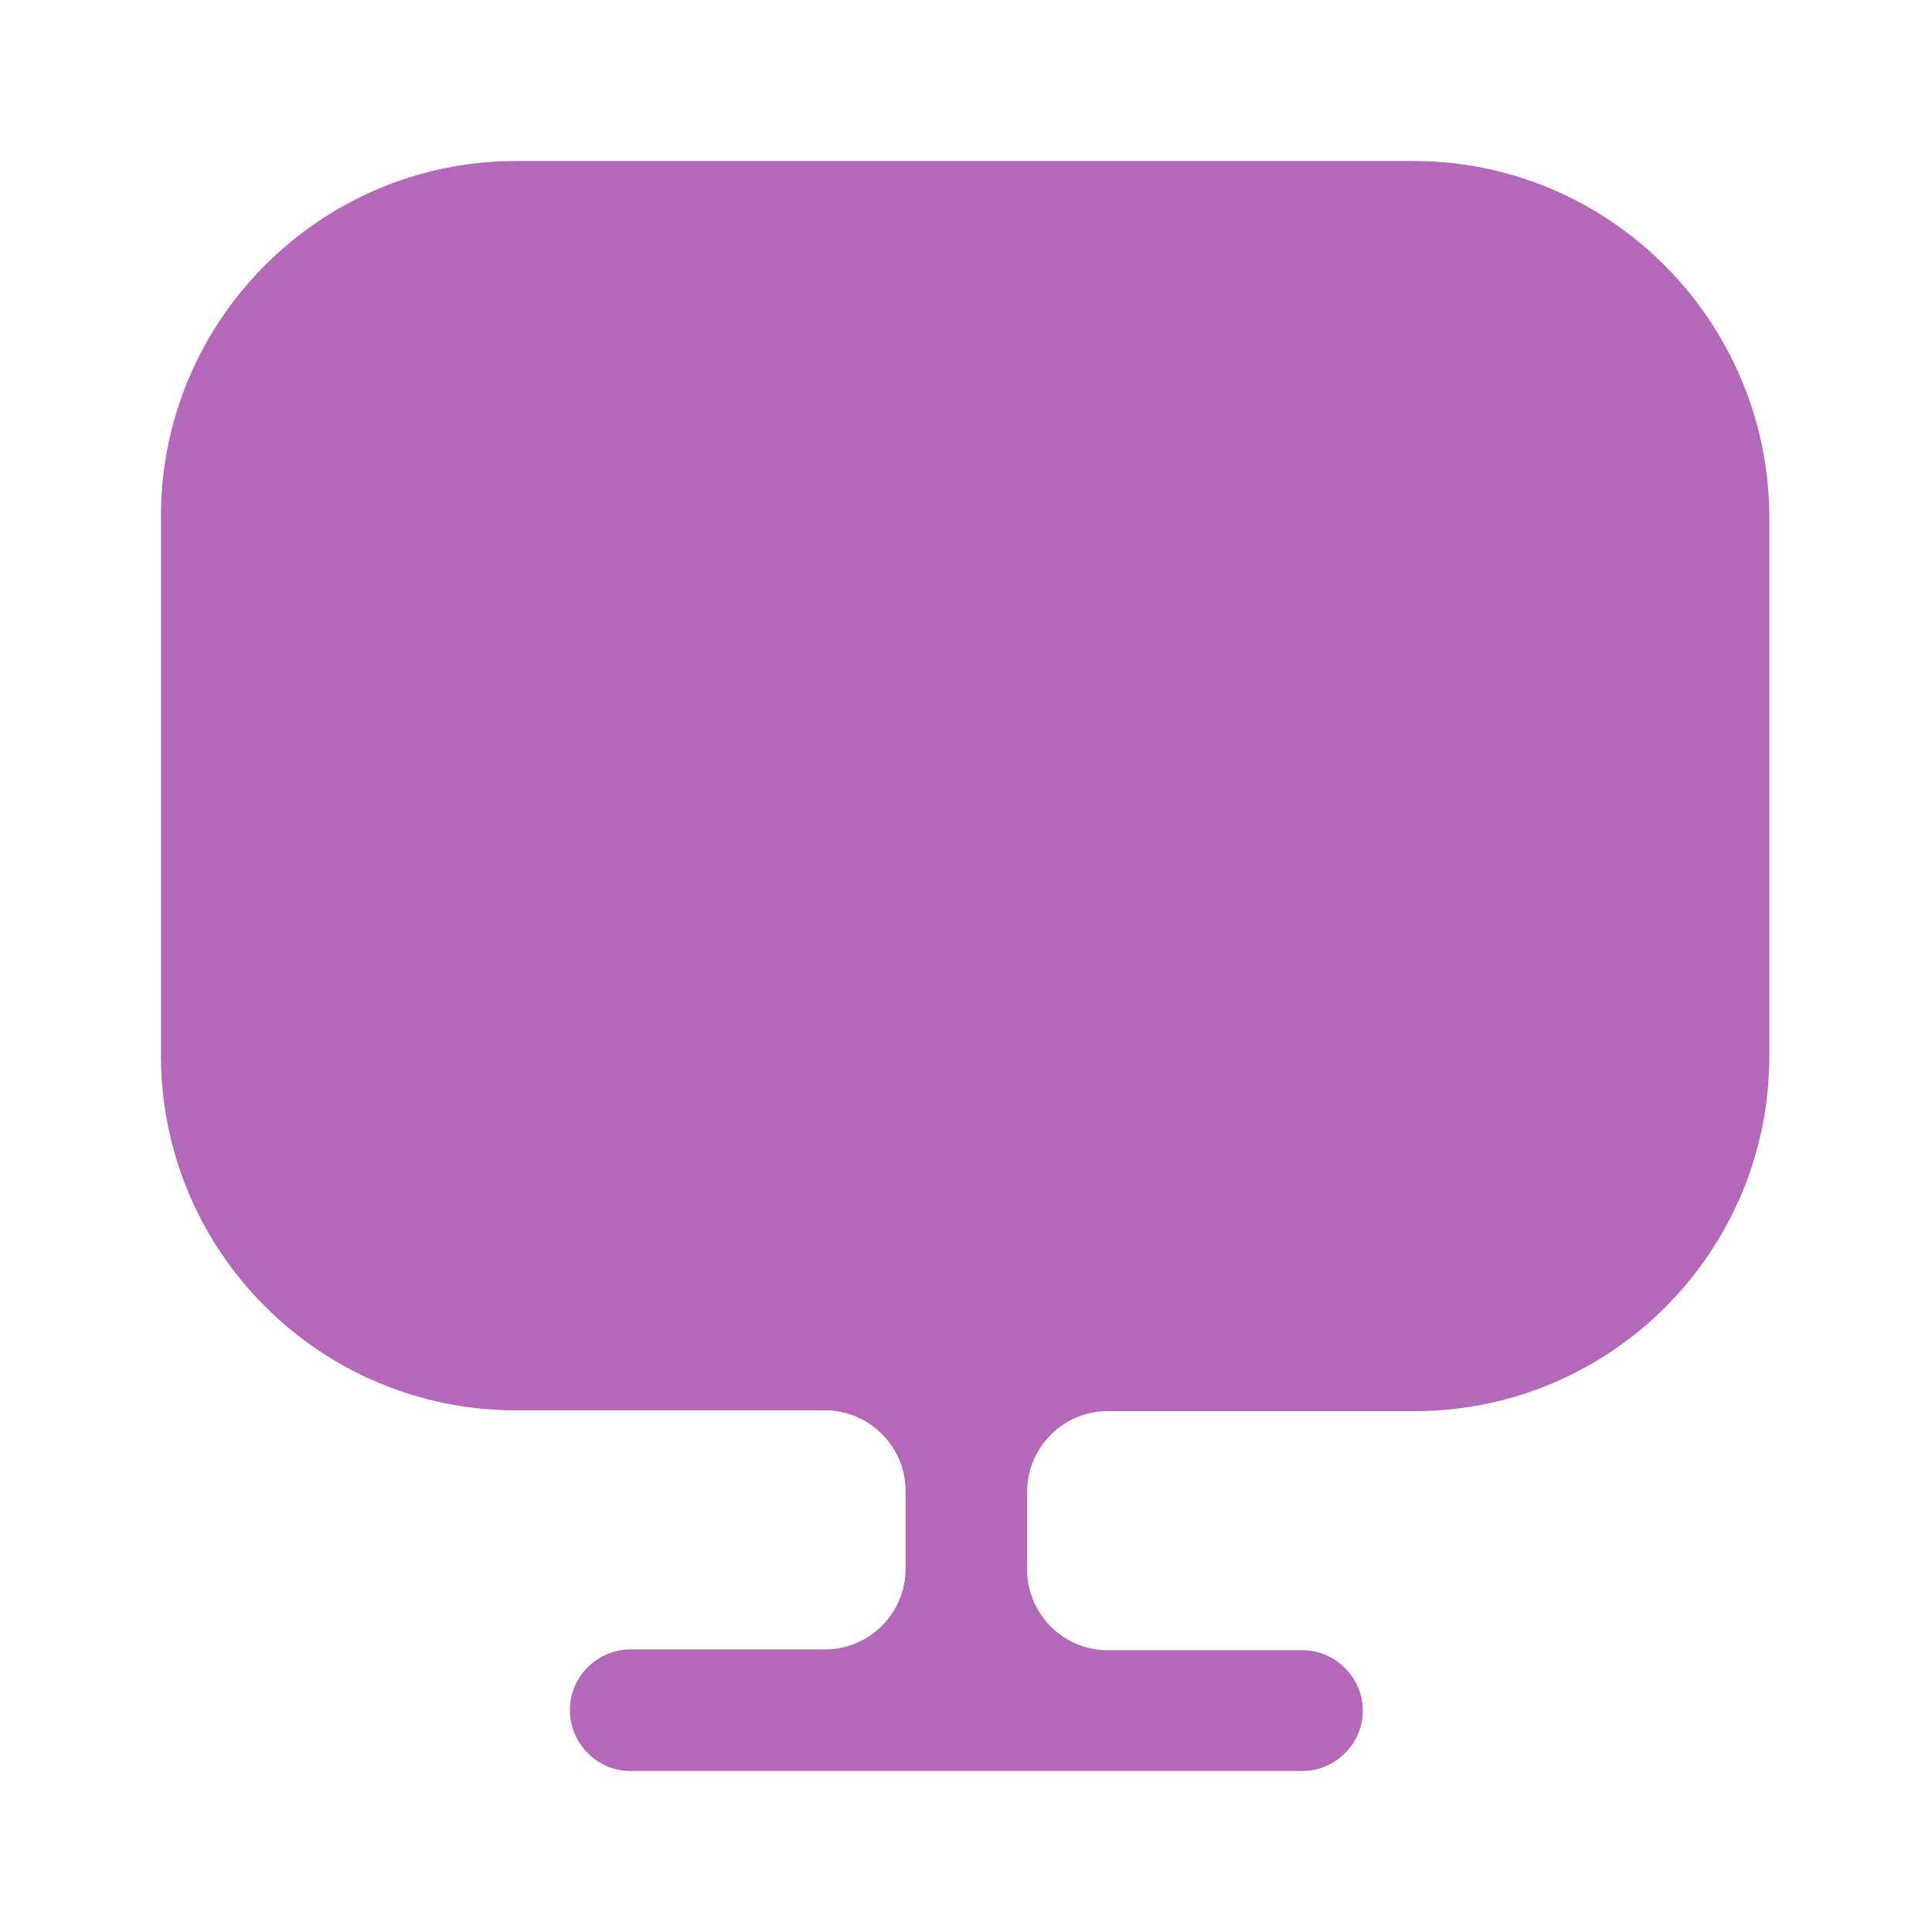
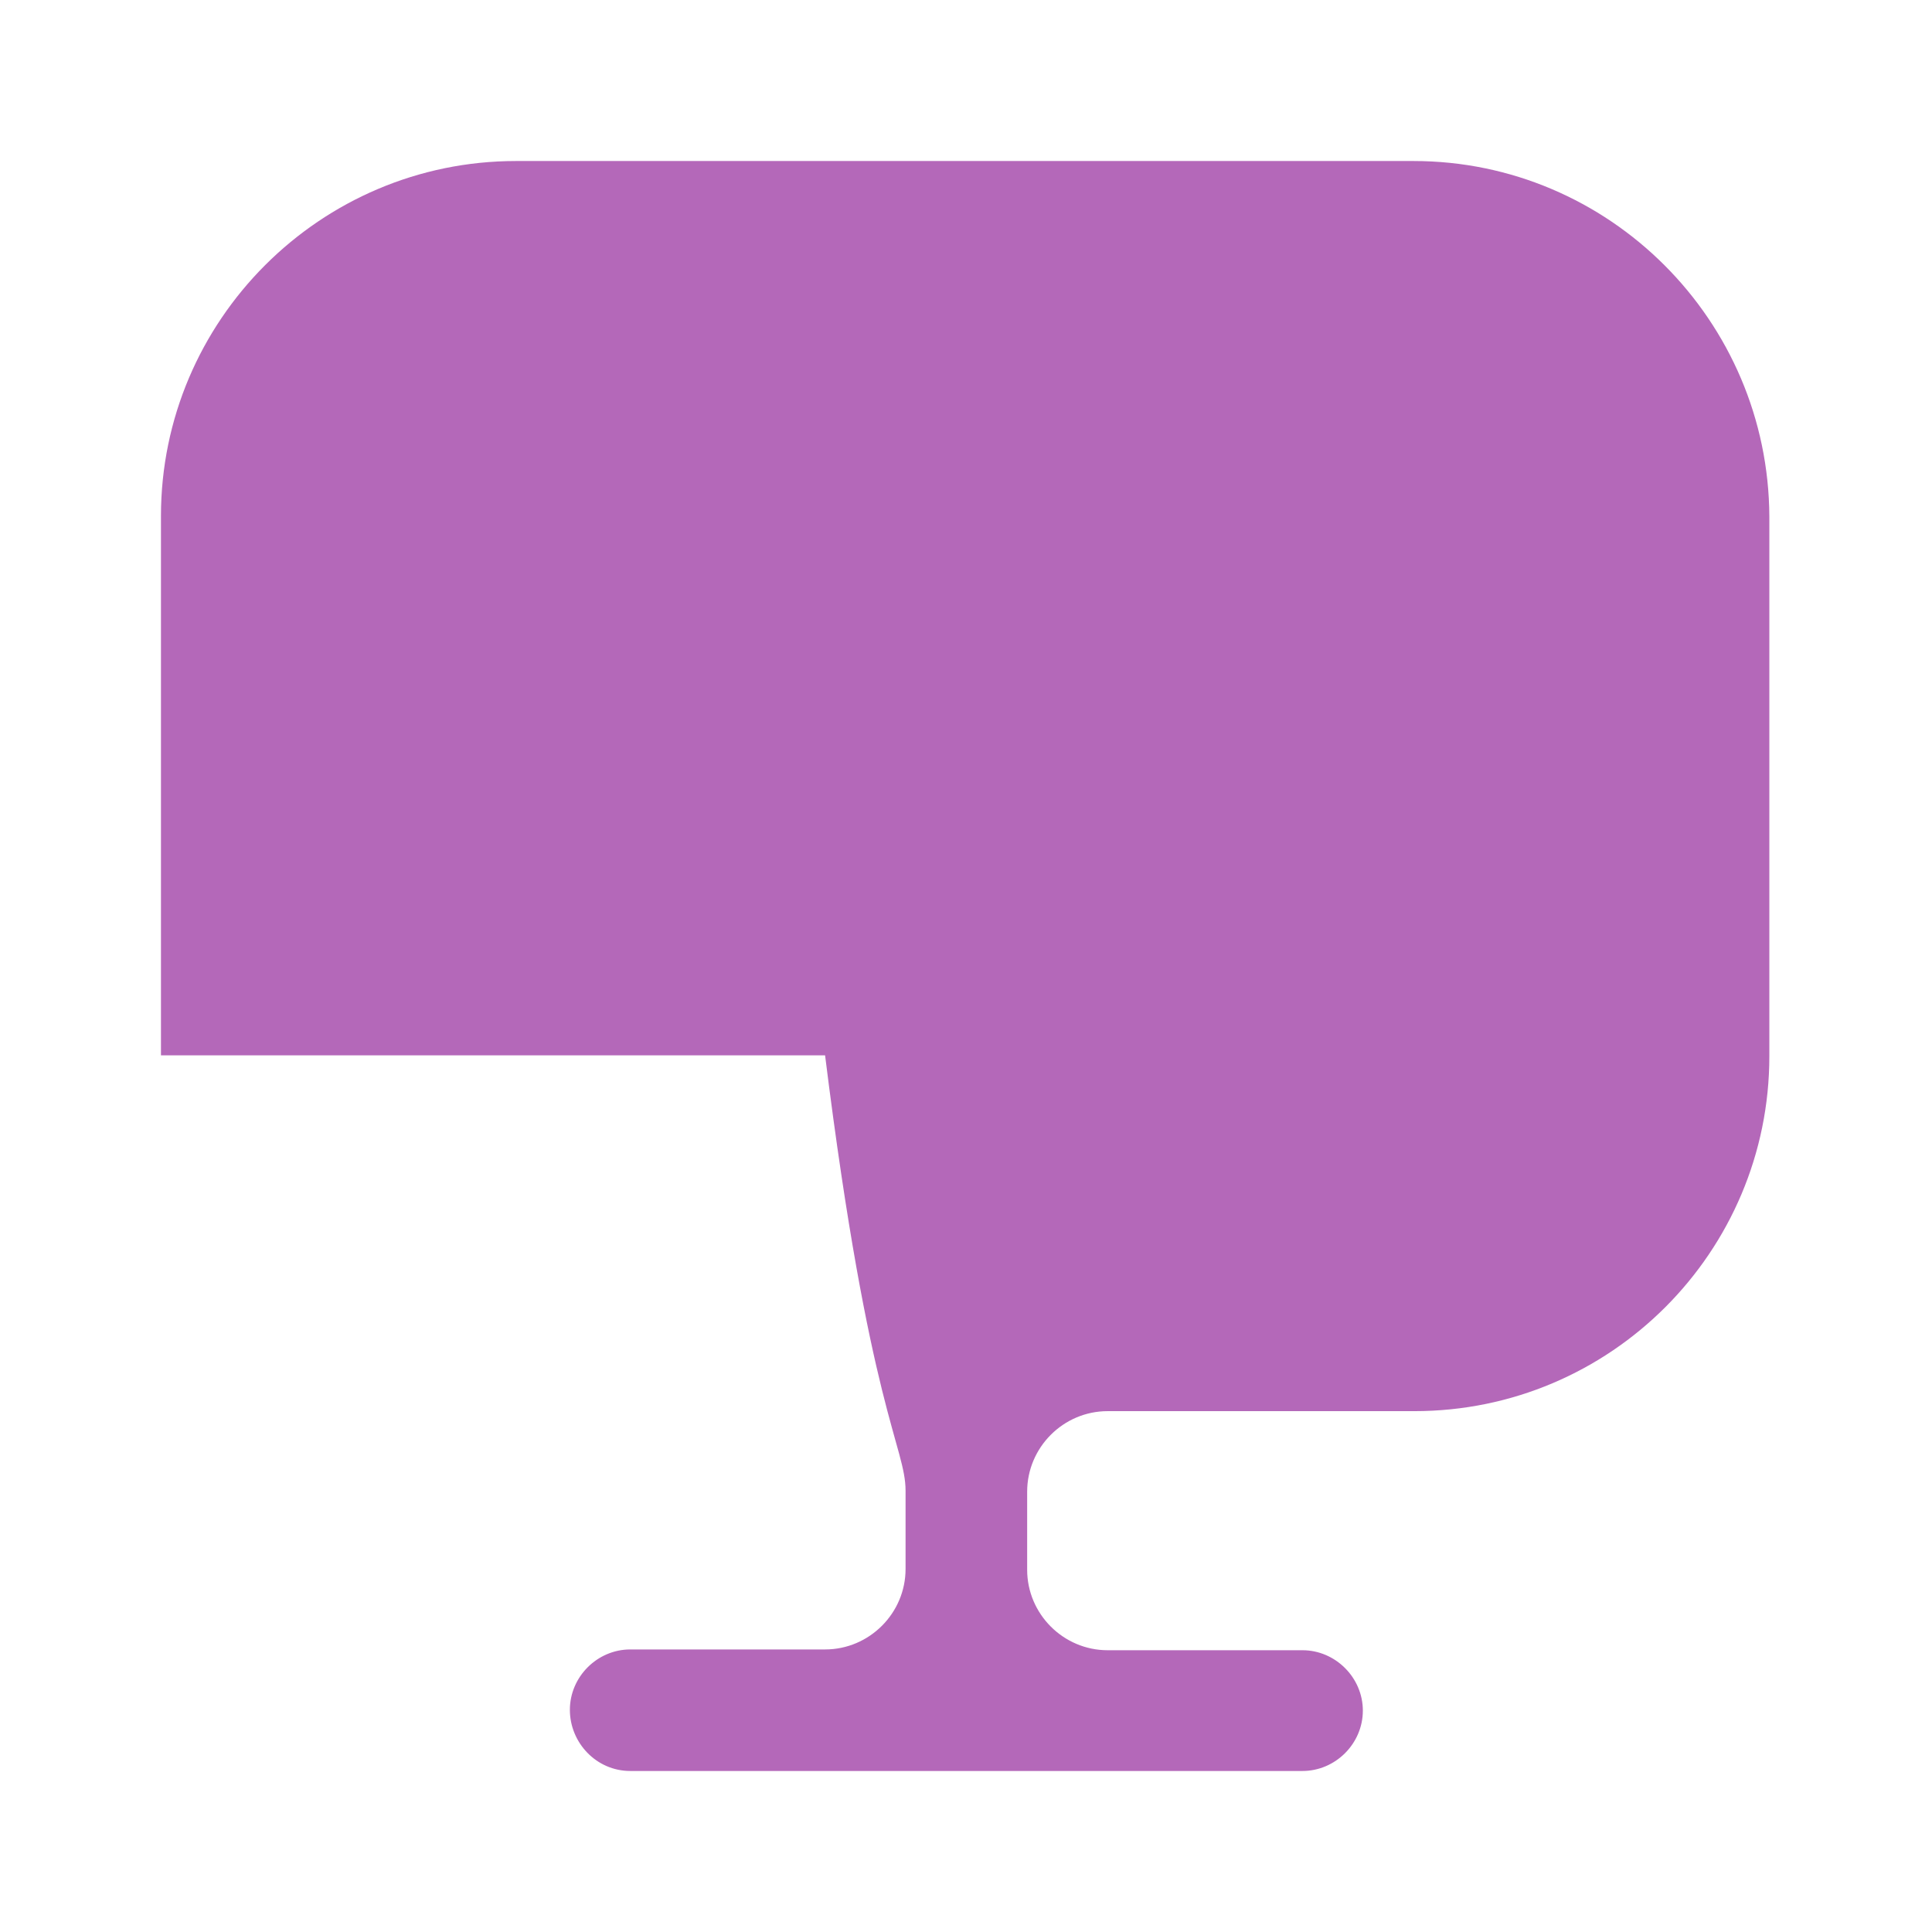
<svg xmlns="http://www.w3.org/2000/svg" width="32" height="32" viewBox="0 0 32 32" fill="none">
-   <path d="M23.413 2.667H8.546C5.306 2.667 2.666 5.307 2.666 8.547V17.213V17.48C2.666 20.733 5.306 23.36 8.546 23.36H13.666C14.399 23.36 14.999 23.96 14.999 24.693V25.987C14.999 26.72 14.399 27.32 13.666 27.32H10.439C9.893 27.32 9.439 27.773 9.439 28.32C9.439 28.867 9.879 29.333 10.439 29.333H21.573C22.119 29.333 22.573 28.88 22.573 28.333C22.573 27.787 22.119 27.333 21.573 27.333H18.346C17.613 27.333 17.013 26.733 17.013 26V24.707C17.013 23.973 17.613 23.373 18.346 23.373H23.426C26.679 23.373 29.306 20.733 29.306 17.493V17.227V8.56C29.293 5.307 26.653 2.667 23.413 2.667Z" fill="#B468B9" />
+   <path d="M23.413 2.667H8.546C5.306 2.667 2.666 5.307 2.666 8.547V17.213V17.48H13.666C14.399 23.36 14.999 23.96 14.999 24.693V25.987C14.999 26.72 14.399 27.32 13.666 27.32H10.439C9.893 27.32 9.439 27.773 9.439 28.32C9.439 28.867 9.879 29.333 10.439 29.333H21.573C22.119 29.333 22.573 28.88 22.573 28.333C22.573 27.787 22.119 27.333 21.573 27.333H18.346C17.613 27.333 17.013 26.733 17.013 26V24.707C17.013 23.973 17.613 23.373 18.346 23.373H23.426C26.679 23.373 29.306 20.733 29.306 17.493V17.227V8.56C29.293 5.307 26.653 2.667 23.413 2.667Z" fill="#B468B9" />
</svg>